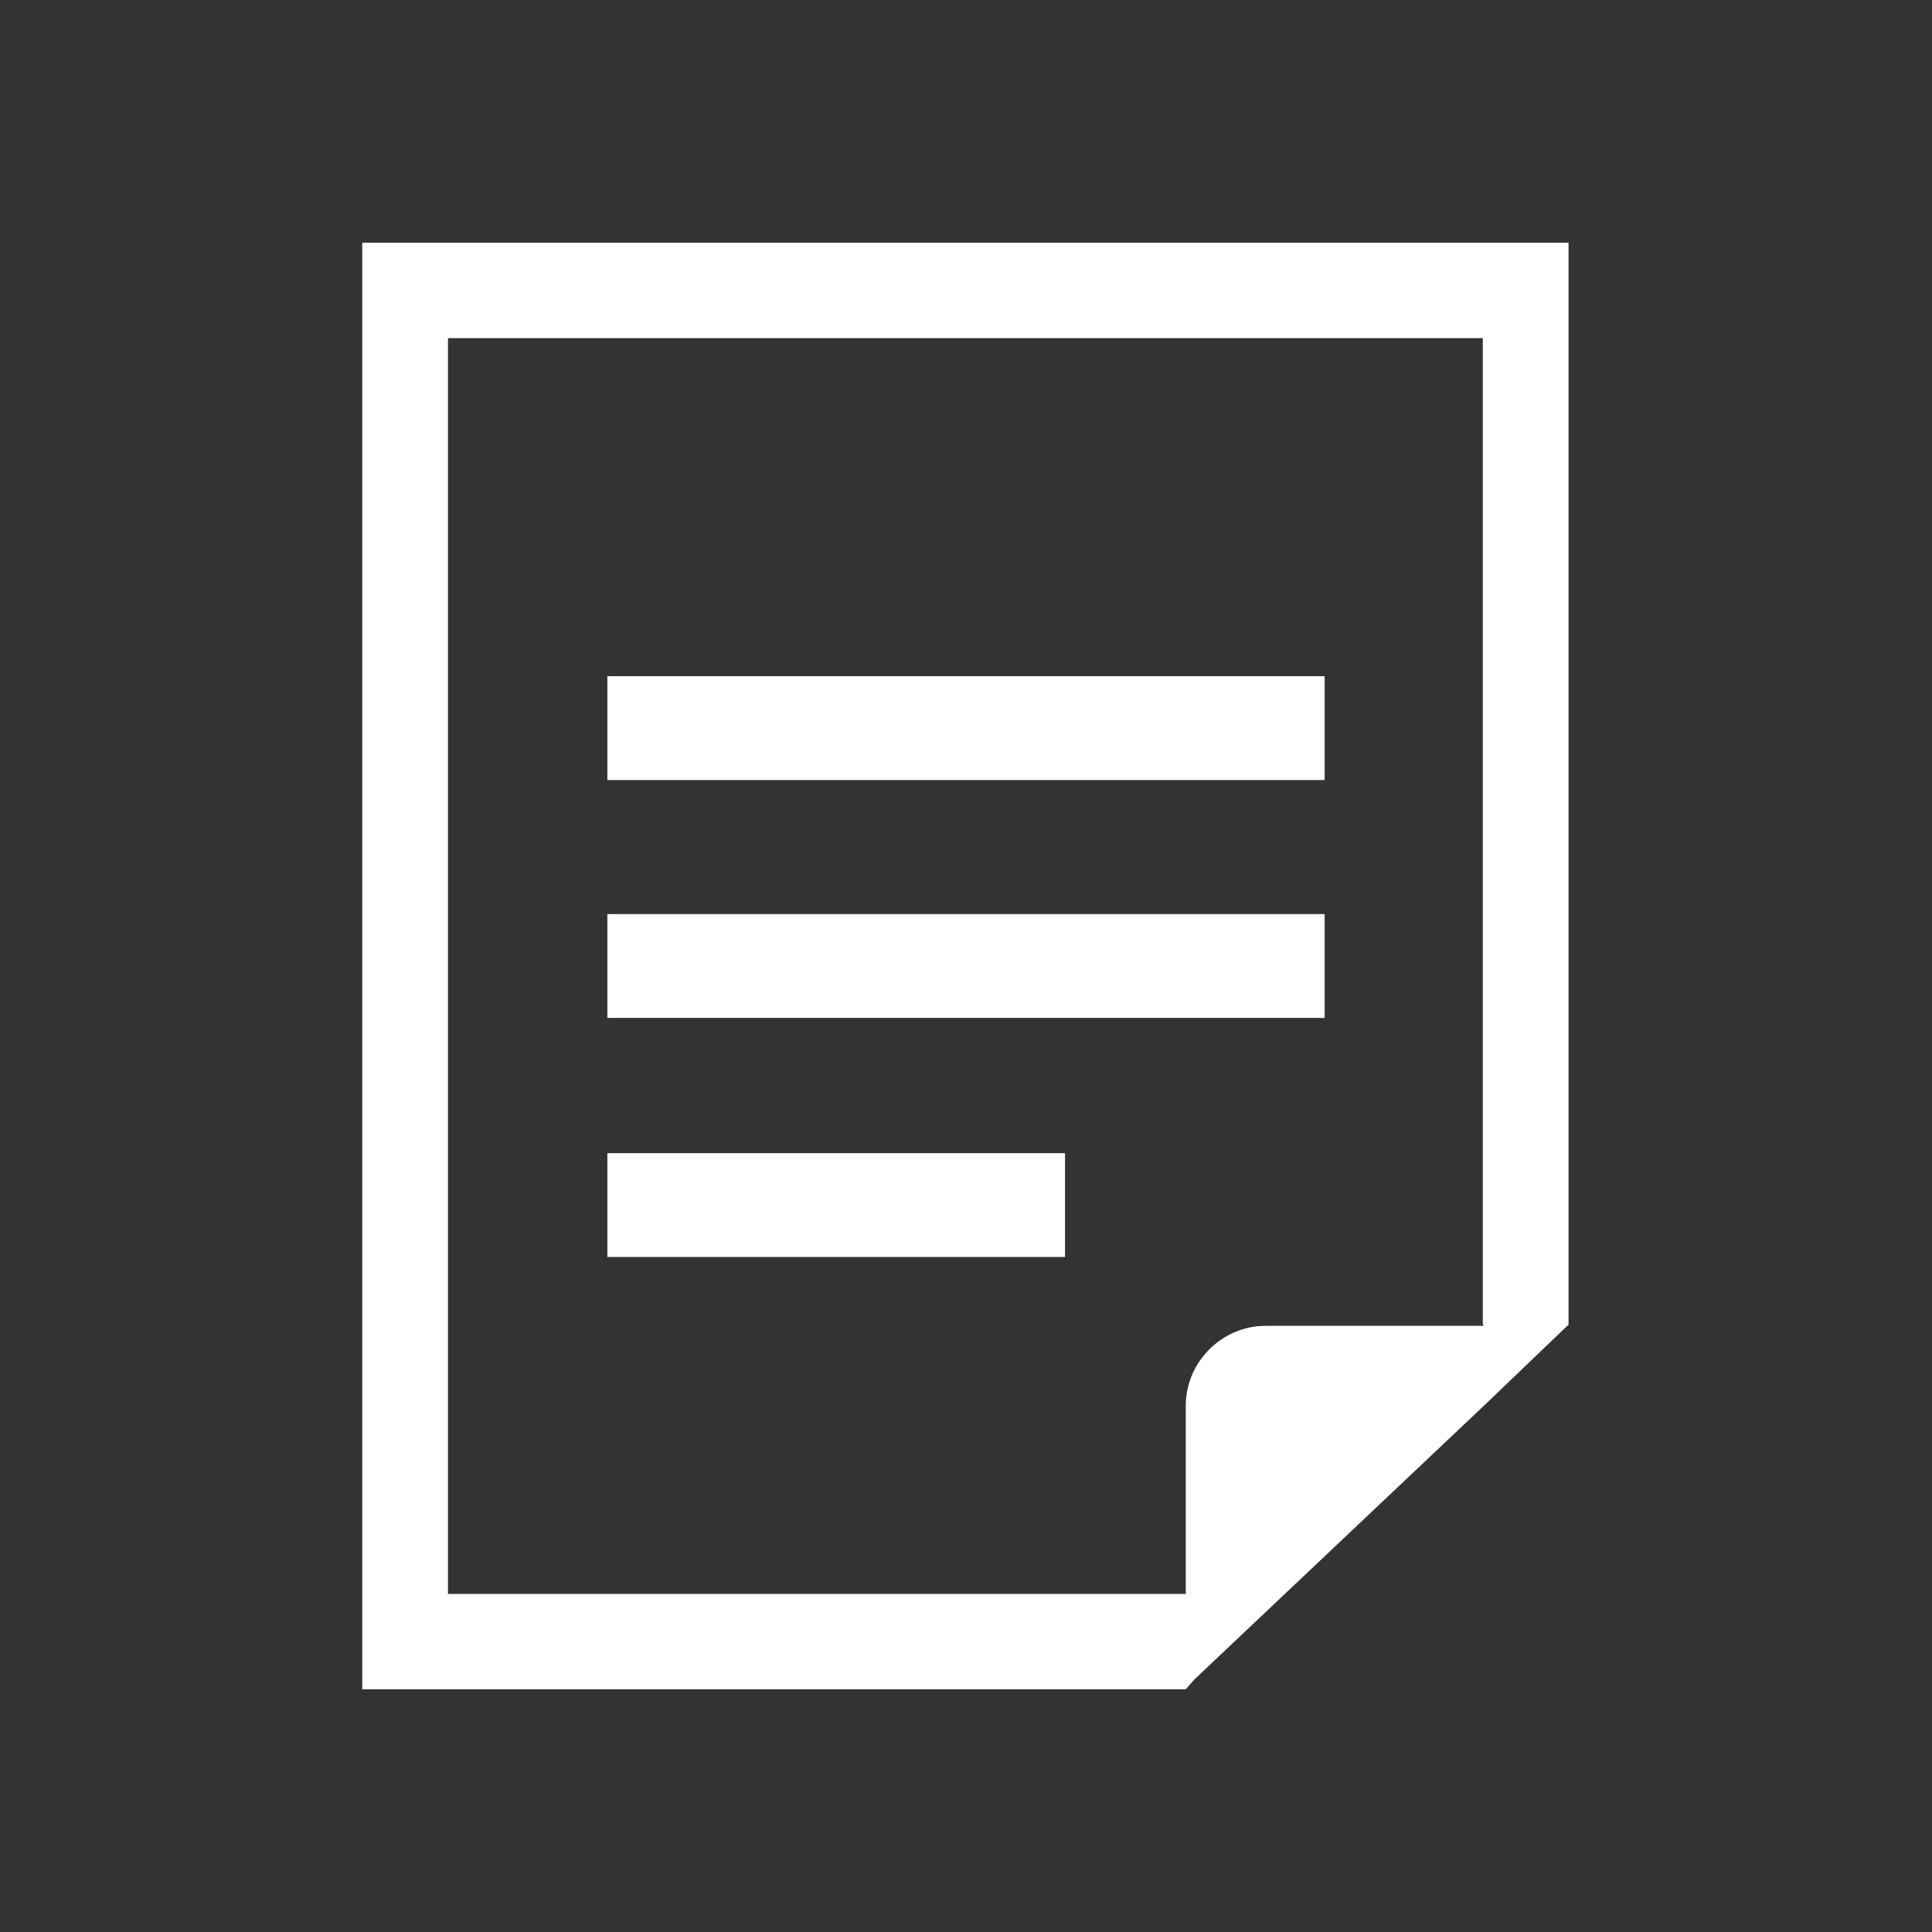
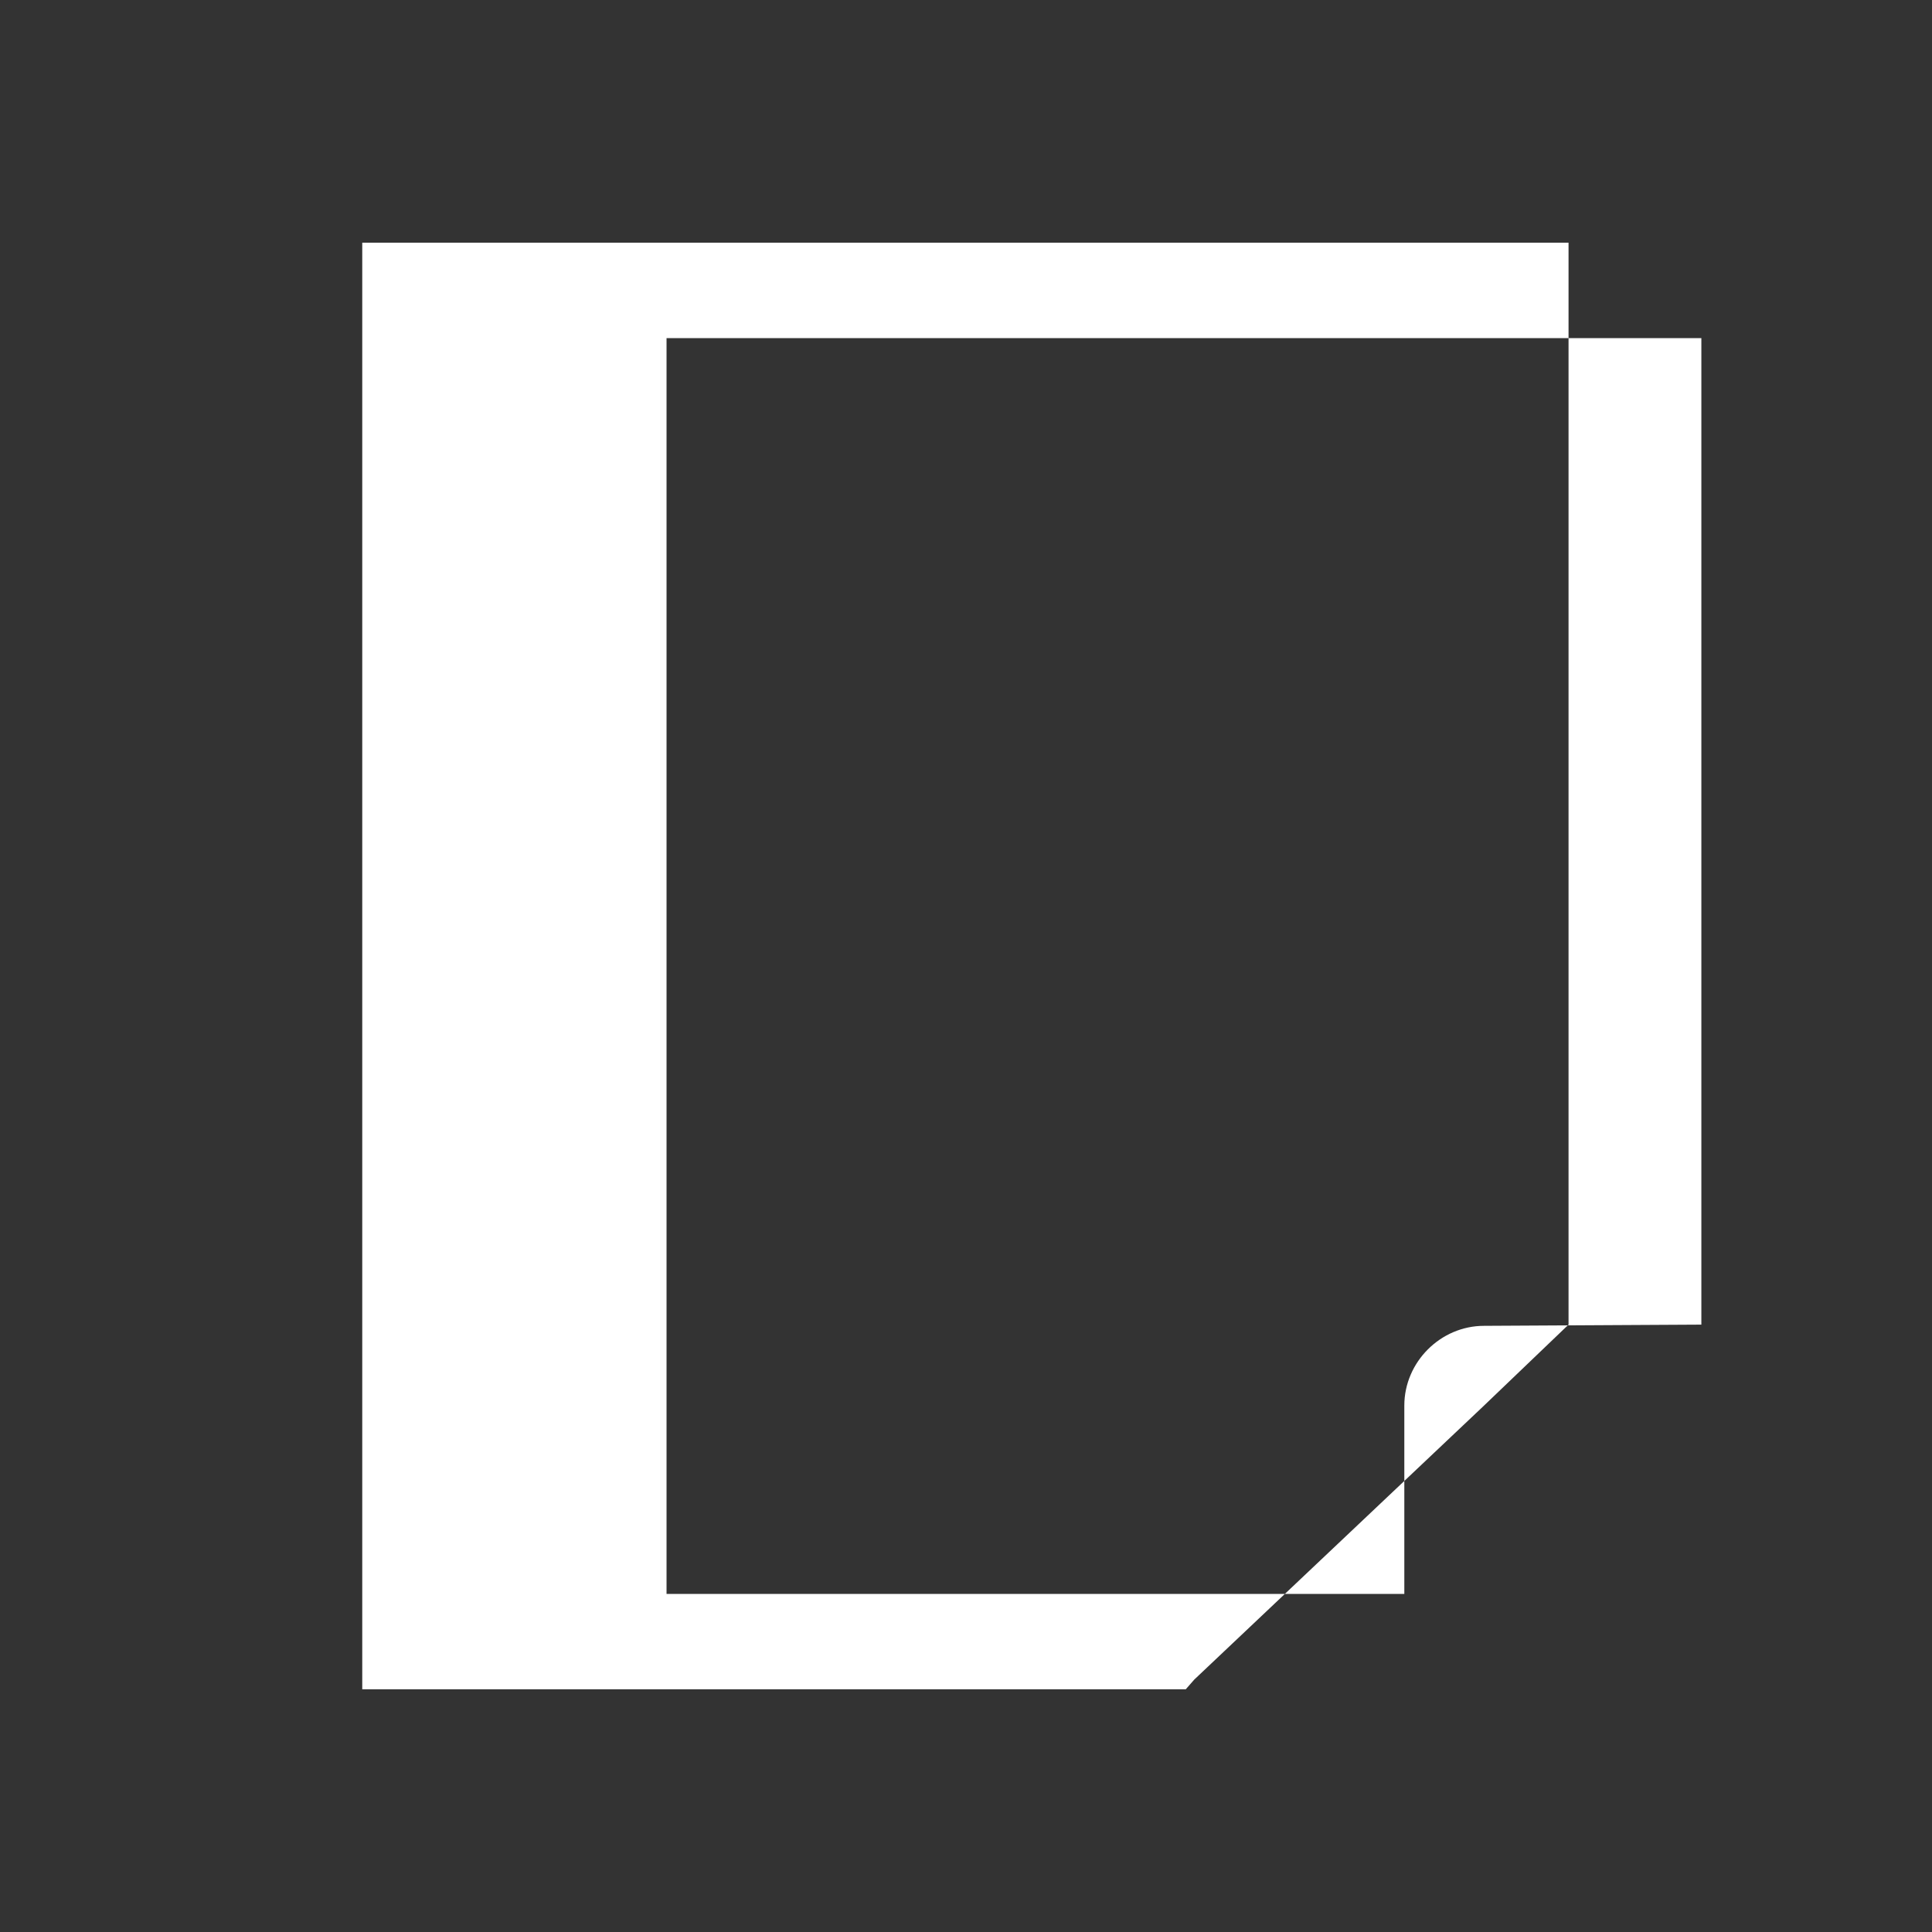
<svg xmlns="http://www.w3.org/2000/svg" id="_レイヤー_1" version="1.1" viewBox="0 0 160 160">
  <rect x="0" y="0" width="160" height="160" fill="#333333" stroke="none" />
  <defs>
    <style>
      .st0 {
        fill: #fff;
      }
    </style>
  </defs>
  <g id="_レイヤー_1のコピー_2">
-     <rect class="st0" x="50.3" y="56" width="59.4" height="8.6" />
-     <rect class="st0" x="50.3" y="75.7" width="59.4" height="8.6" />
-     <rect class="st0" x="50.3" y="95.5" width="37.9" height="8.6" />
-     <path class="st0" d="M30,20.1v119.8h68.2l.7-.8,23.9-22.6,7.1-6.8V20.1H30ZM122.9,109.8h-18.1c-3.6,0-6.6,3-6.6,6.6v15.6h-61.1V28h85.7v81.7Z" />
+     <path class="st0" d="M30,20.1v119.8h68.2l.7-.8,23.9-22.6,7.1-6.8V20.1H30ZM122.9,109.8c-3.6,0-6.6,3-6.6,6.6v15.6h-61.1V28h85.7v81.7Z" />
  </g>
</svg>